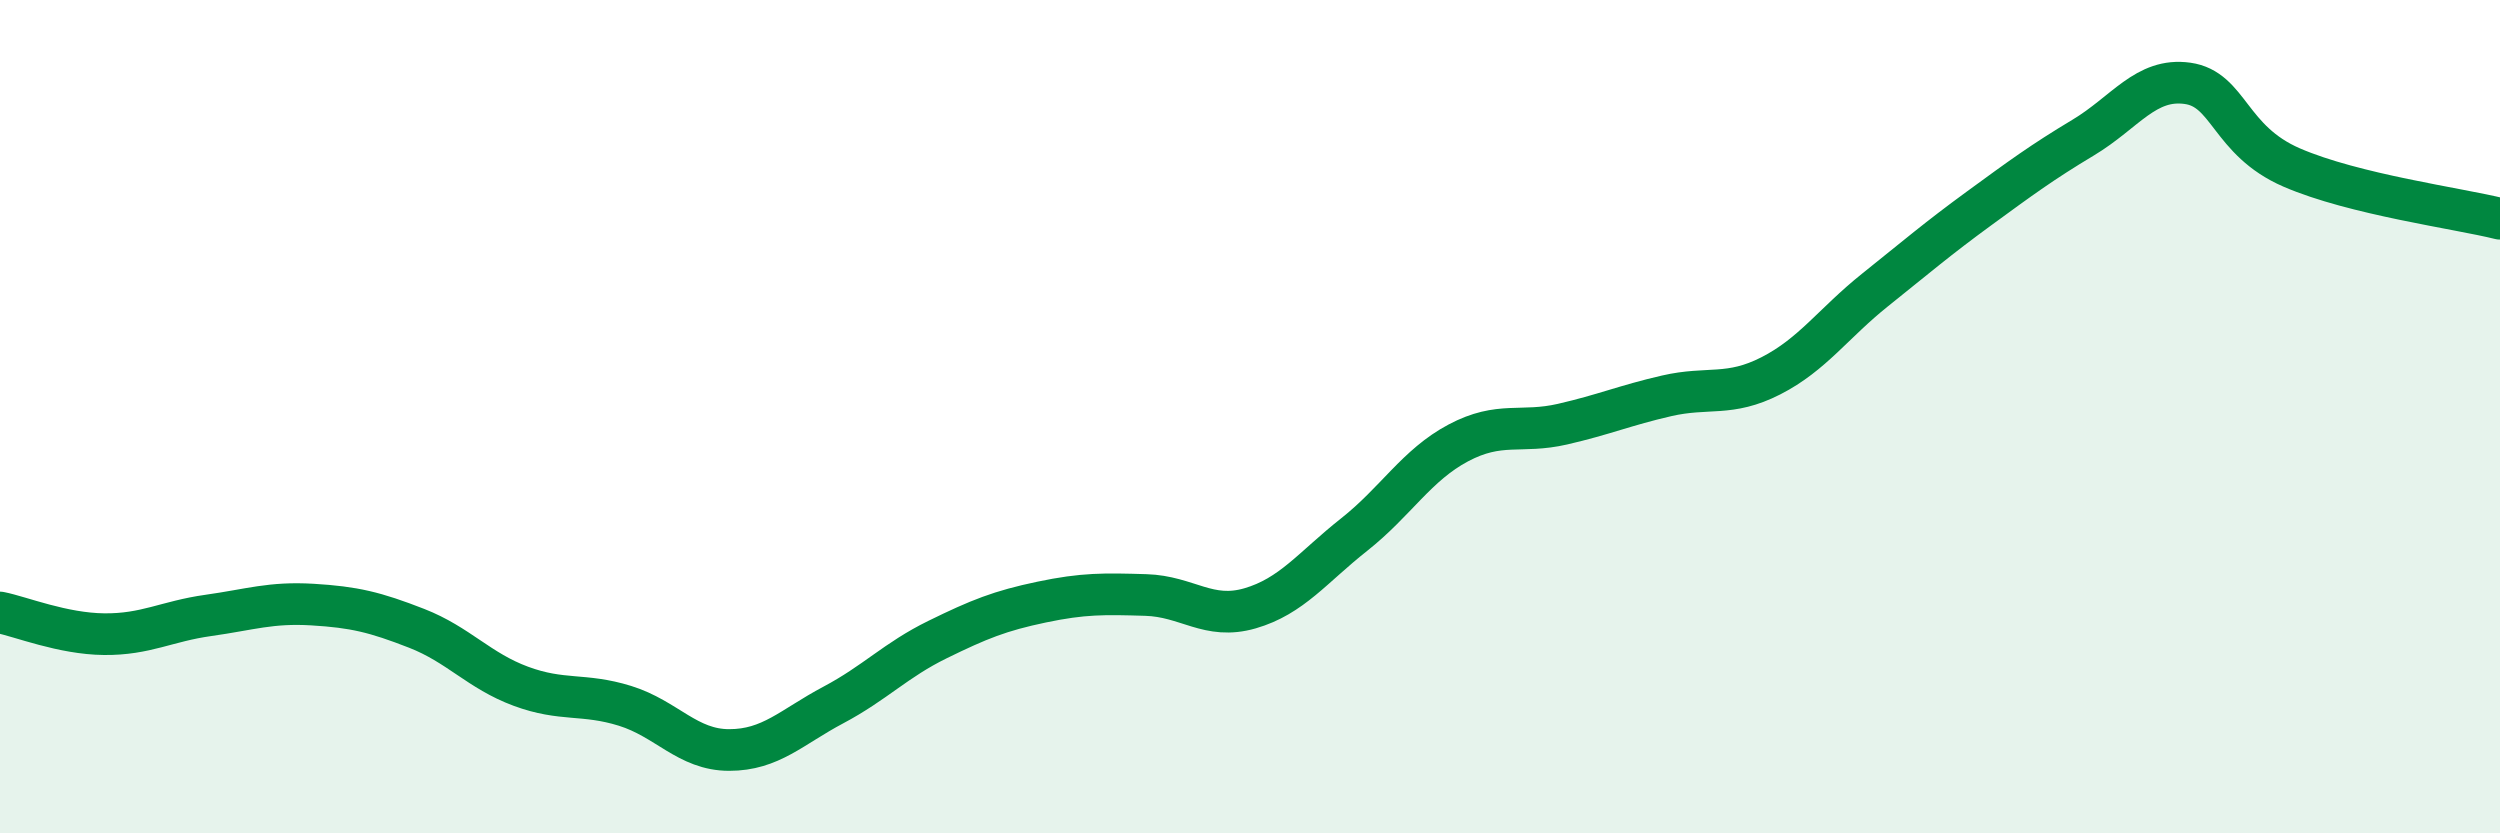
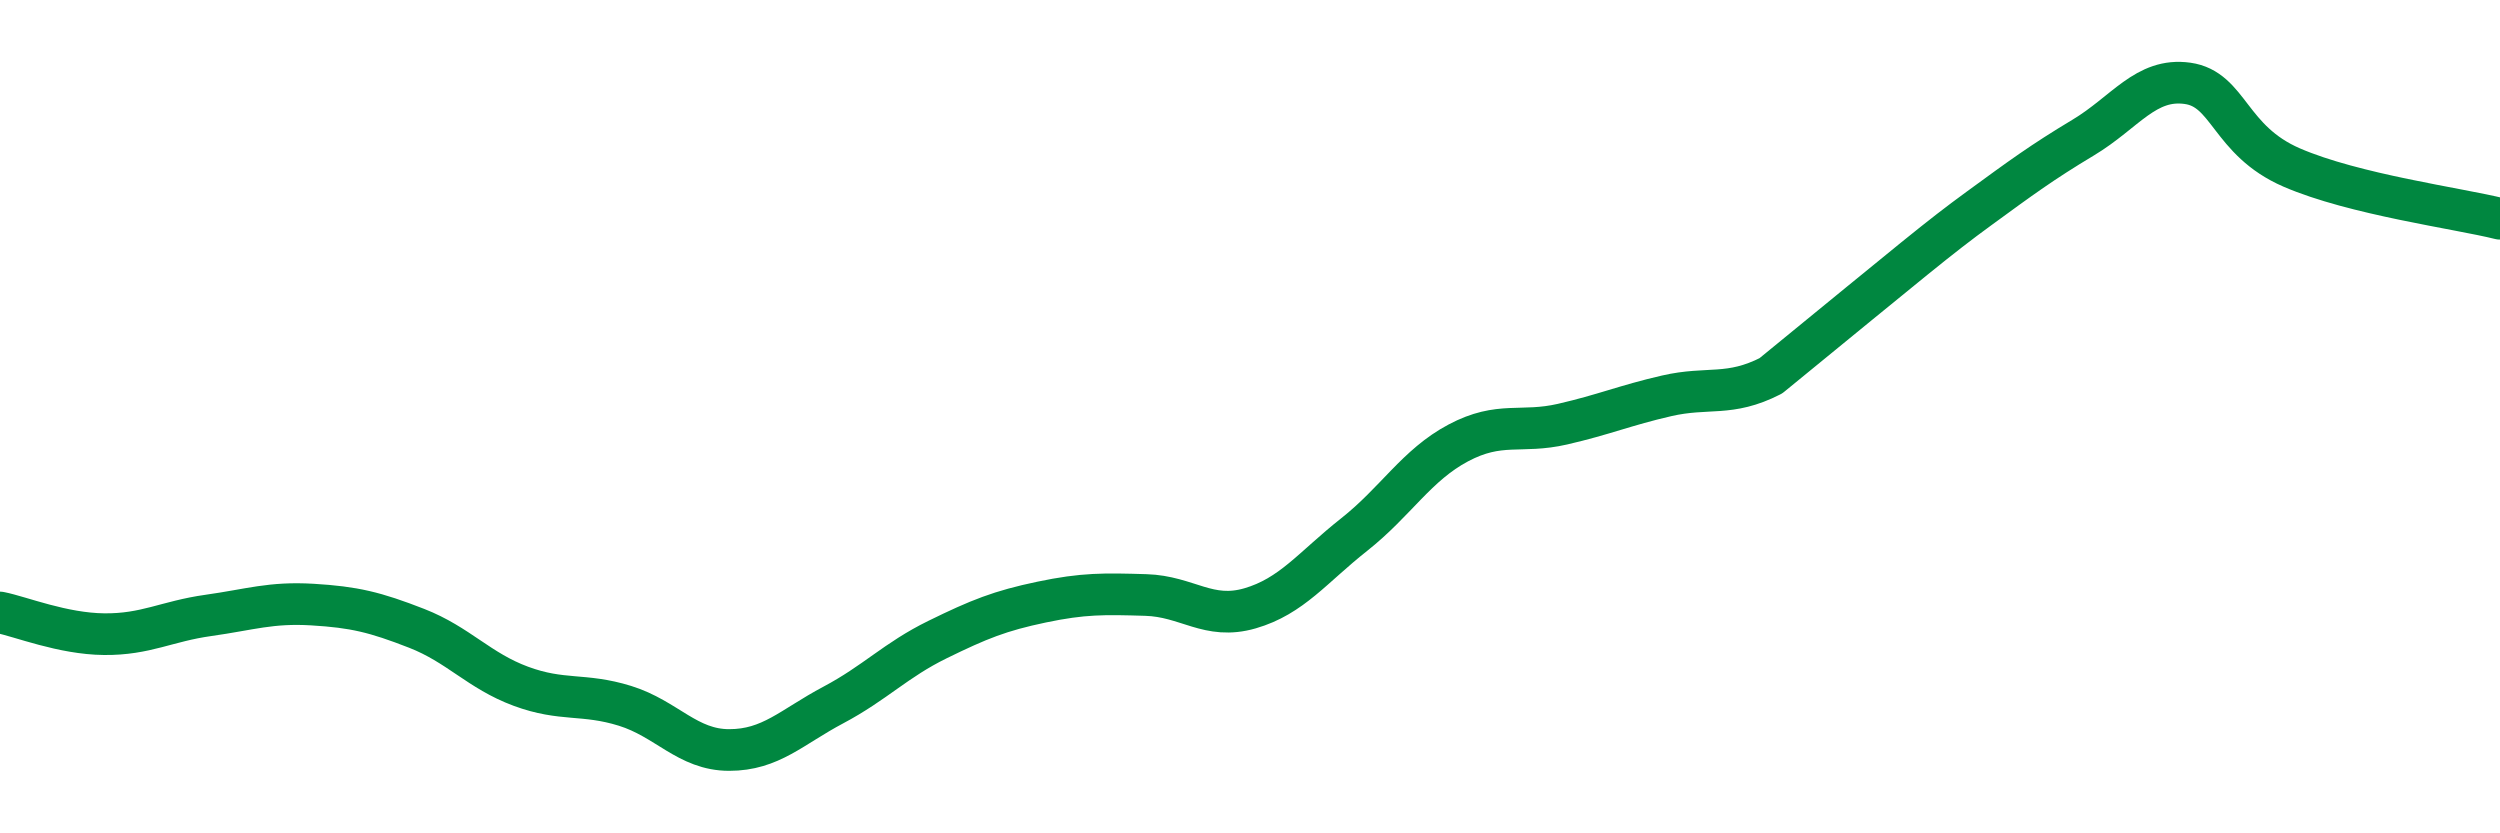
<svg xmlns="http://www.w3.org/2000/svg" width="60" height="20" viewBox="0 0 60 20">
-   <path d="M 0,14.7 C 0.5,14.8 1.5,15.21 2.5,15.22 C 3.5,15.23 4,14.91 5,14.77 C 6,14.63 6.5,14.45 7.5,14.51 C 8.5,14.57 9,14.69 10,15.08 C 11,15.47 11.5,16.1 12.5,16.47 C 13.5,16.84 14,16.63 15,16.94 C 16,17.25 16.5,18 17.5,18 C 18.5,18 19,17.45 20,16.92 C 21,16.39 21.5,15.84 22.5,15.35 C 23.5,14.86 24,14.66 25,14.45 C 26,14.24 26.5,14.25 27.5,14.28 C 28.5,14.31 29,14.89 30,14.6 C 31,14.31 31.5,13.62 32.5,12.83 C 33.5,12.04 34,11.16 35,10.63 C 36,10.1 36.5,10.41 37.5,10.18 C 38.5,9.95 39,9.73 40,9.5 C 41,9.27 41.5,9.53 42.5,9.02 C 43.5,8.51 44,7.76 45,6.96 C 46,6.16 46.5,5.73 47.5,5 C 48.5,4.27 49,3.9 50,3.3 C 51,2.7 51.5,1.86 52.5,2 C 53.5,2.14 53.5,3.37 55,4.02 C 56.5,4.67 59,5 60,5.25L60 20L0 20Z" fill="#008740" opacity="0.1" stroke-linecap="round" stroke-linejoin="round" />
-   <path d="M 0,14.7 C 0.5,14.8 1.5,15.21 2.5,15.22 C 3.5,15.23 4,14.91 5,14.77 C 6,14.63 6.5,14.45 7.5,14.51 C 8.5,14.57 9,14.69 10,15.08 C 11,15.47 11.5,16.1 12.5,16.47 C 13.5,16.84 14,16.63 15,16.94 C 16,17.25 16.5,18 17.5,18 C 18.5,18 19,17.45 20,16.92 C 21,16.39 21.5,15.84 22.5,15.35 C 23.5,14.86 24,14.66 25,14.45 C 26,14.24 26.5,14.25 27.5,14.28 C 28.5,14.31 29,14.89 30,14.6 C 31,14.31 31.5,13.62 32.5,12.83 C 33.5,12.04 34,11.16 35,10.63 C 36,10.1 36.5,10.41 37.5,10.18 C 38.5,9.95 39,9.73 40,9.5 C 41,9.27 41.5,9.53 42.5,9.02 C 43.5,8.51 44,7.76 45,6.96 C 46,6.16 46.5,5.73 47.5,5 C 48.5,4.27 49,3.9 50,3.3 C 51,2.7 51.5,1.86 52.5,2 C 53.5,2.14 53.5,3.37 55,4.02 C 56.5,4.67 59,5 60,5.25" stroke="#008740" stroke-width="1" fill="none" stroke-linecap="round" stroke-linejoin="round" />
+   <path d="M 0,14.7 C 0.5,14.8 1.5,15.21 2.5,15.22 C 3.5,15.23 4,14.91 5,14.77 C 6,14.63 6.5,14.45 7.5,14.51 C 8.5,14.57 9,14.69 10,15.08 C 11,15.47 11.5,16.1 12.5,16.47 C 13.5,16.84 14,16.63 15,16.94 C 16,17.25 16.5,18 17.5,18 C 18.5,18 19,17.45 20,16.92 C 21,16.39 21.5,15.84 22.5,15.35 C 23.5,14.86 24,14.66 25,14.45 C 26,14.24 26.5,14.25 27.5,14.28 C 28.5,14.31 29,14.89 30,14.6 C 31,14.31 31.5,13.62 32.5,12.83 C 33.5,12.04 34,11.16 35,10.63 C 36,10.1 36.5,10.41 37.5,10.18 C 38.5,9.95 39,9.73 40,9.5 C 41,9.27 41.5,9.53 42.5,9.02 C 46,6.16 46.5,5.73 47.5,5 C 48.5,4.27 49,3.9 50,3.3 C 51,2.7 51.5,1.86 52.5,2 C 53.5,2.14 53.5,3.37 55,4.02 C 56.5,4.67 59,5 60,5.25" stroke="#008740" stroke-width="1" fill="none" stroke-linecap="round" stroke-linejoin="round" />
</svg>